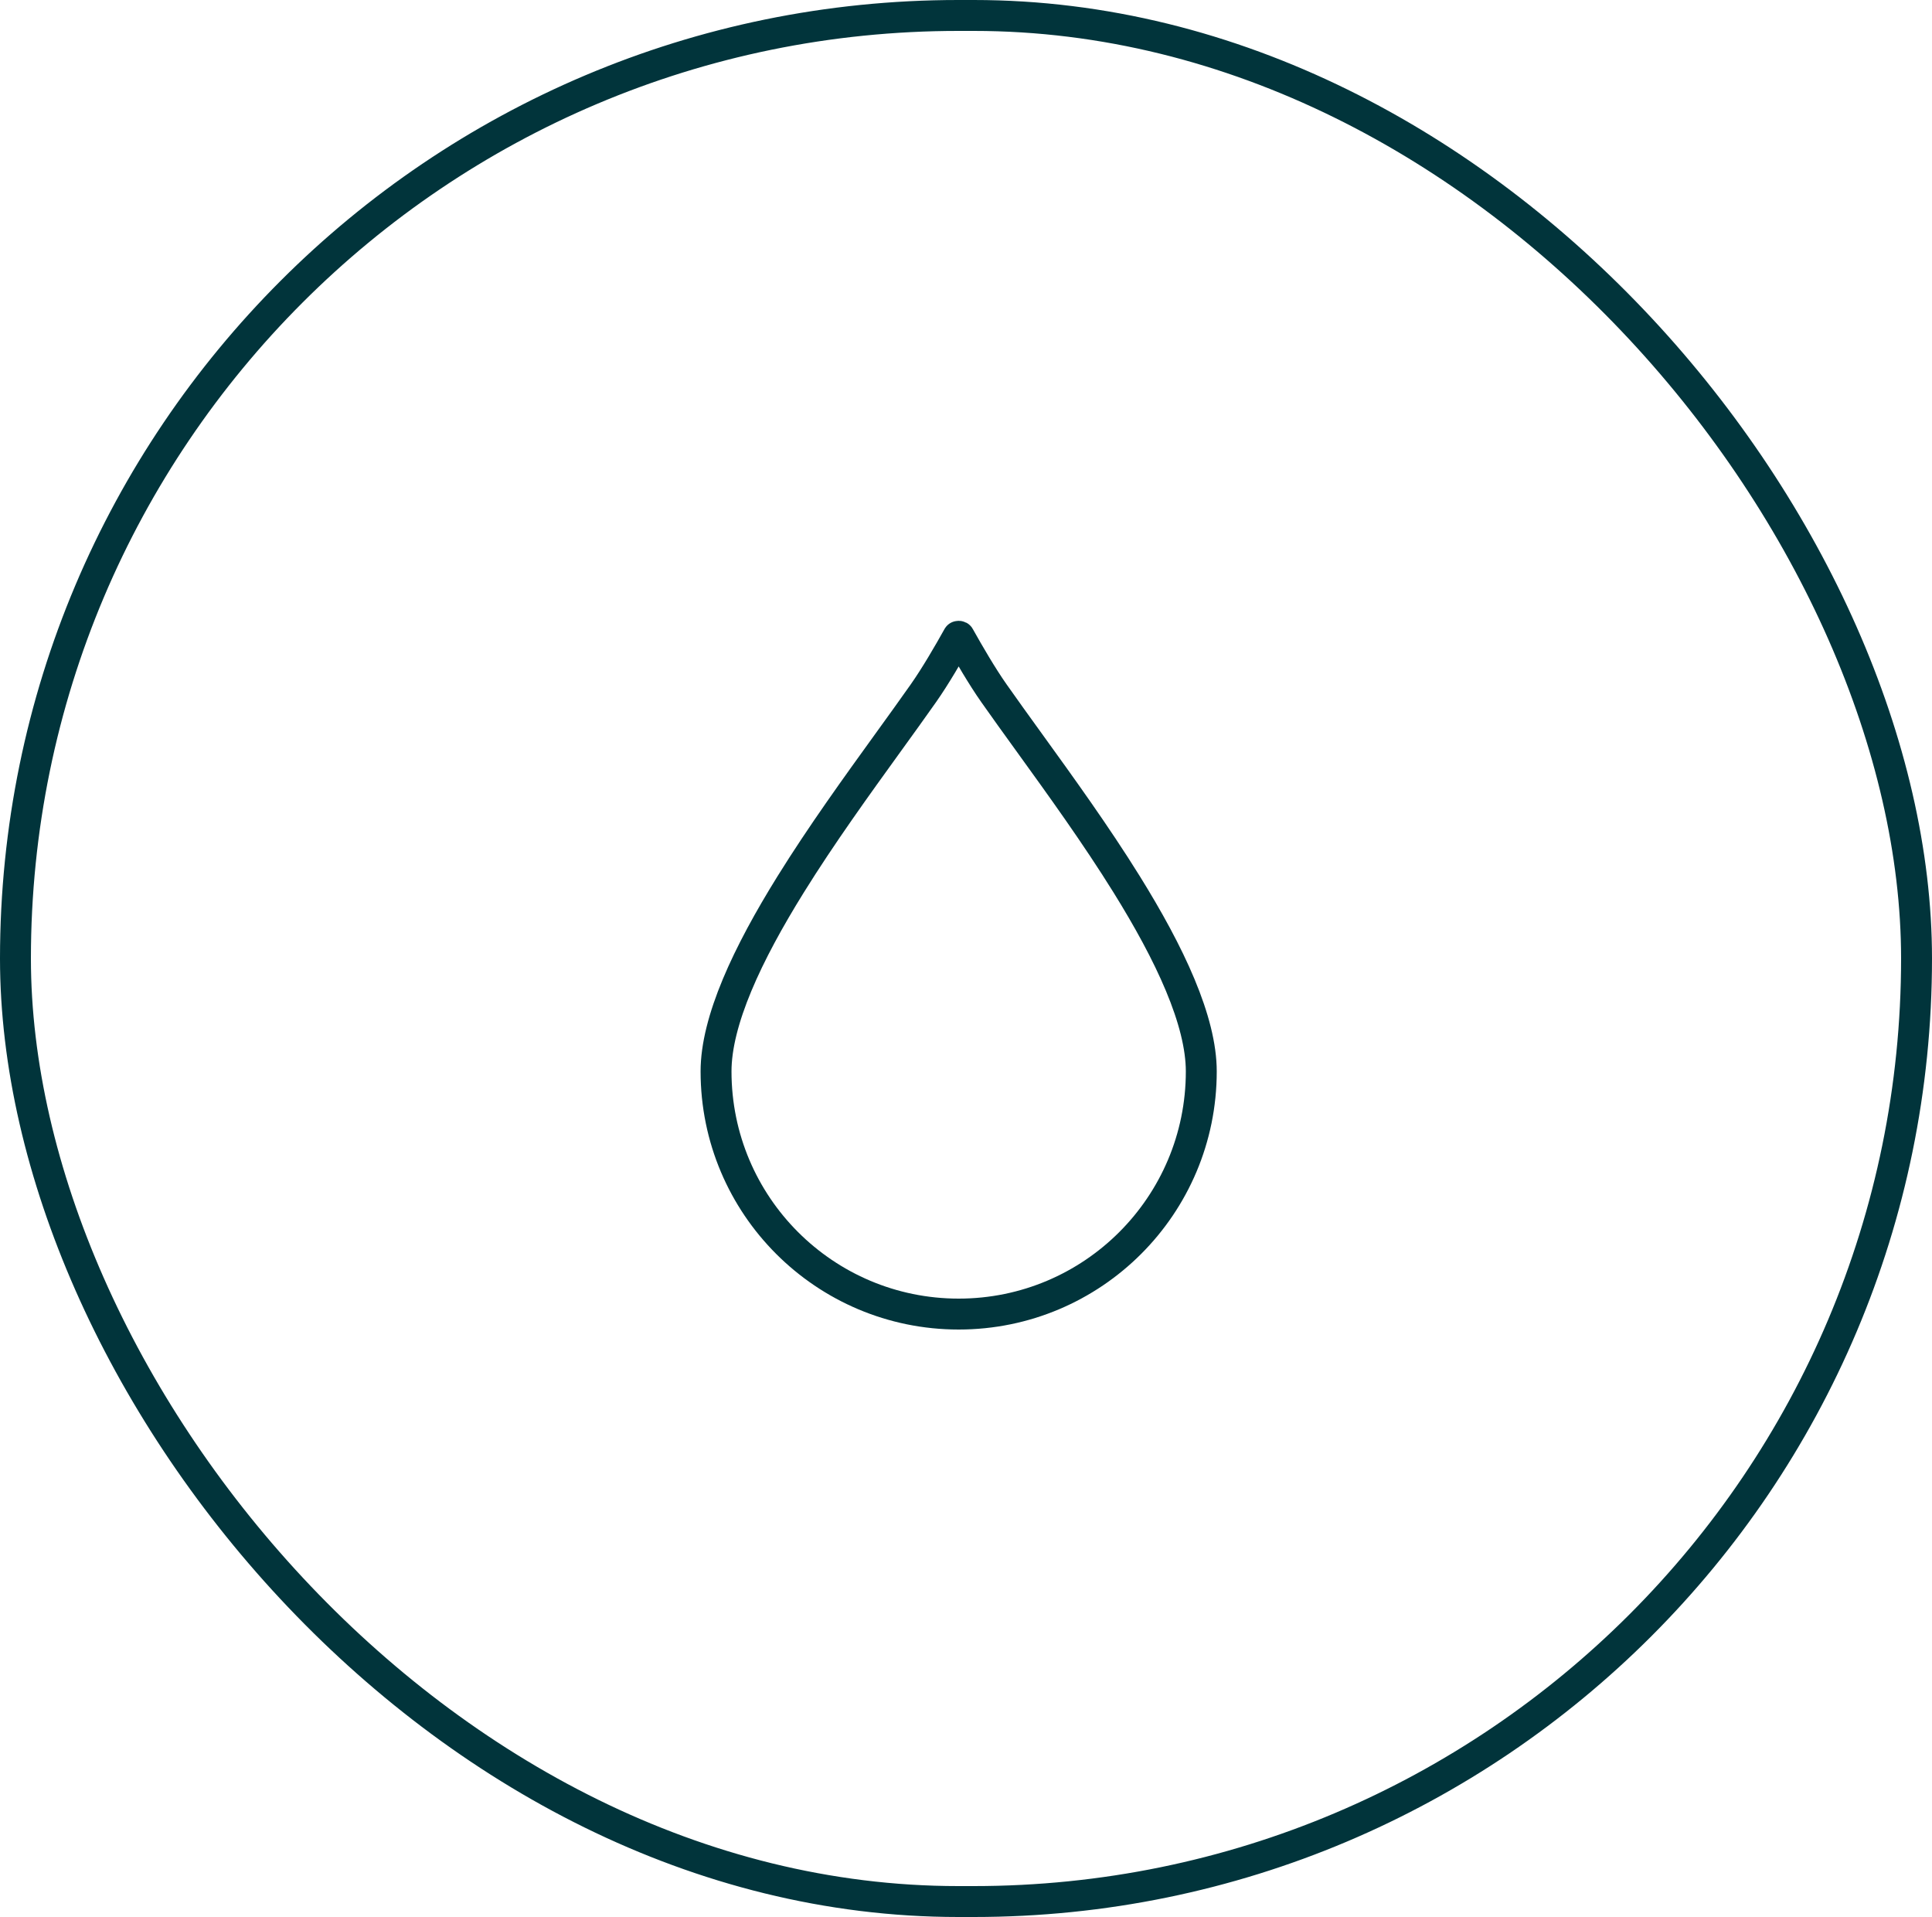
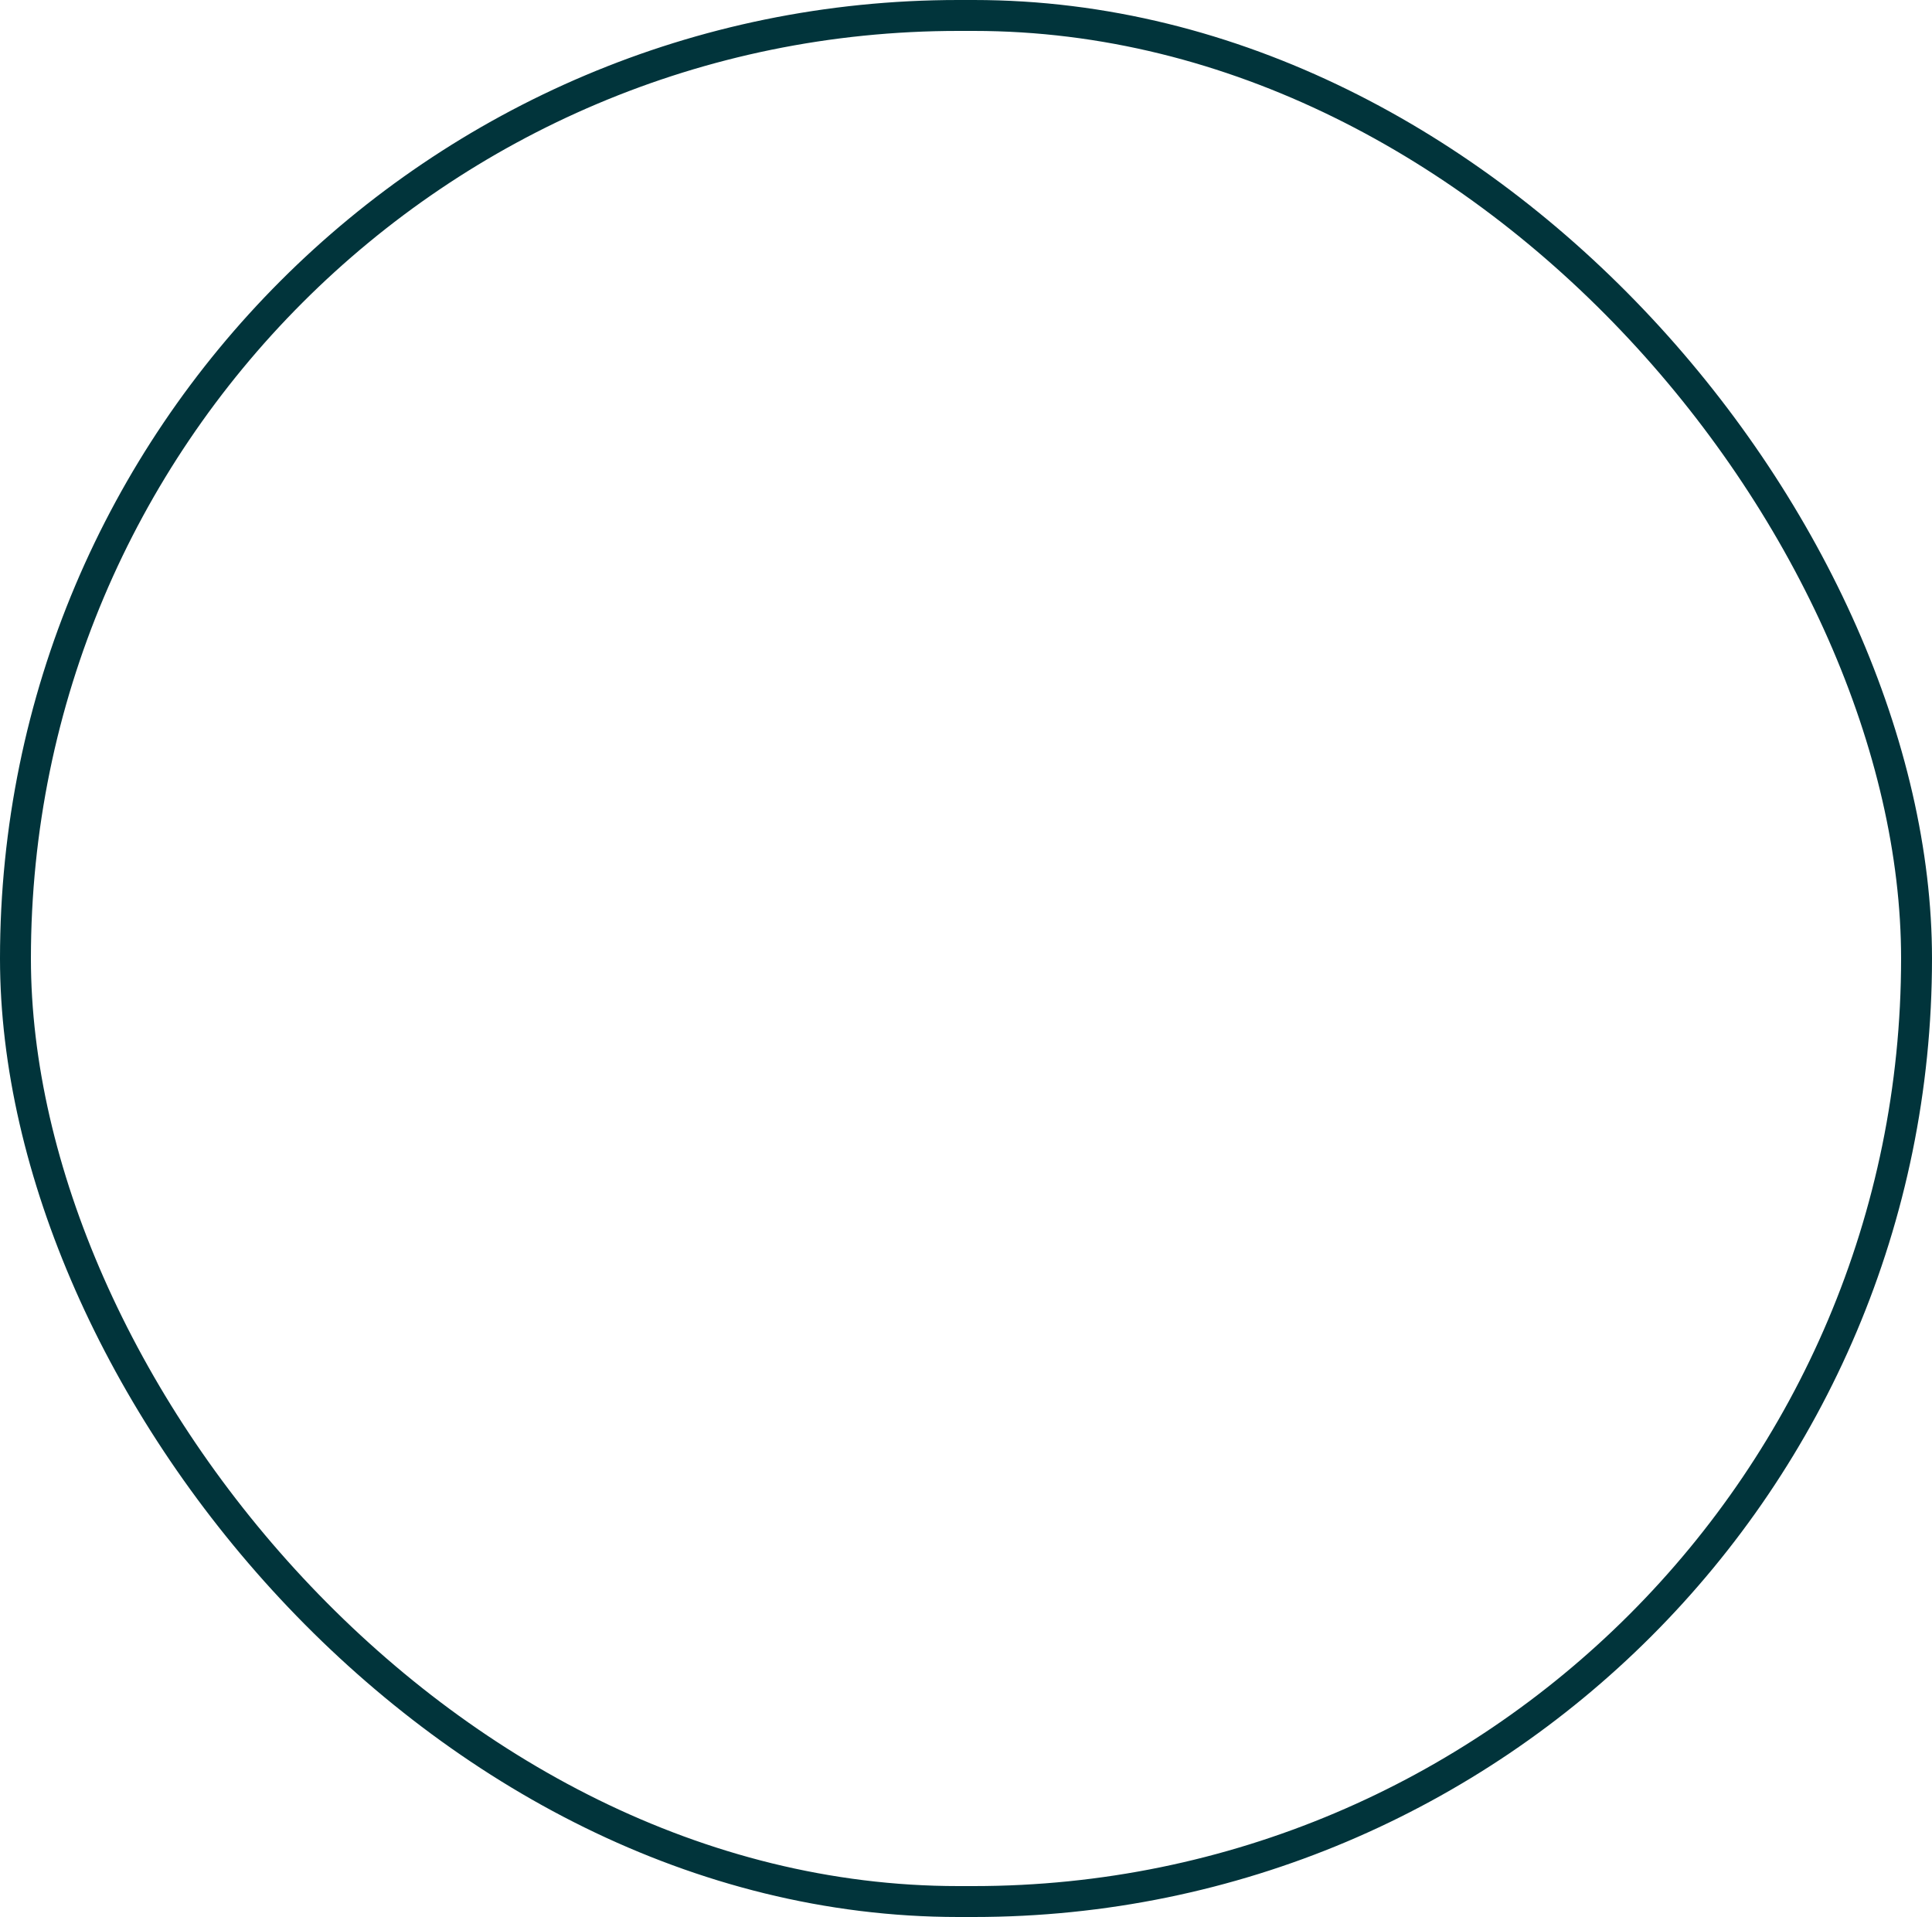
<svg xmlns="http://www.w3.org/2000/svg" width="125" height="124" viewBox="0 0 125 124" fill="none">
  <rect x="1" y="1" width="123" height="122" rx="61" stroke="#01343B" stroke-width="2" />
-   <path d="M77.723 69.303C77.723 77.972 70.695 85 62.026 85C53.356 85 46.328 77.972 46.328 69.303C46.328 67.69 46.821 65.797 47.692 63.712C48.559 61.636 49.773 59.43 51.155 57.206C53.143 54.006 55.431 50.839 57.476 48.008C58.284 46.891 59.053 45.825 59.752 44.831C60.513 43.748 61.365 42.283 61.984 41.174C61.988 41.168 61.99 41.166 61.99 41.166L61.99 41.166C61.99 41.165 61.991 41.165 61.993 41.164C61.997 41.161 62.009 41.157 62.026 41.157C62.043 41.157 62.054 41.161 62.059 41.164C62.061 41.165 62.062 41.165 62.062 41.166L62.062 41.166C62.062 41.166 62.064 41.168 62.067 41.174C62.687 42.283 63.539 43.748 64.3 44.831C64.998 45.825 65.768 46.891 66.575 48.008C68.62 50.839 70.909 54.006 72.897 57.206C74.278 59.43 75.493 61.636 76.359 63.712C77.23 65.797 77.723 67.69 77.723 69.303Z" stroke="#01343B" stroke-width="2" />
</svg>